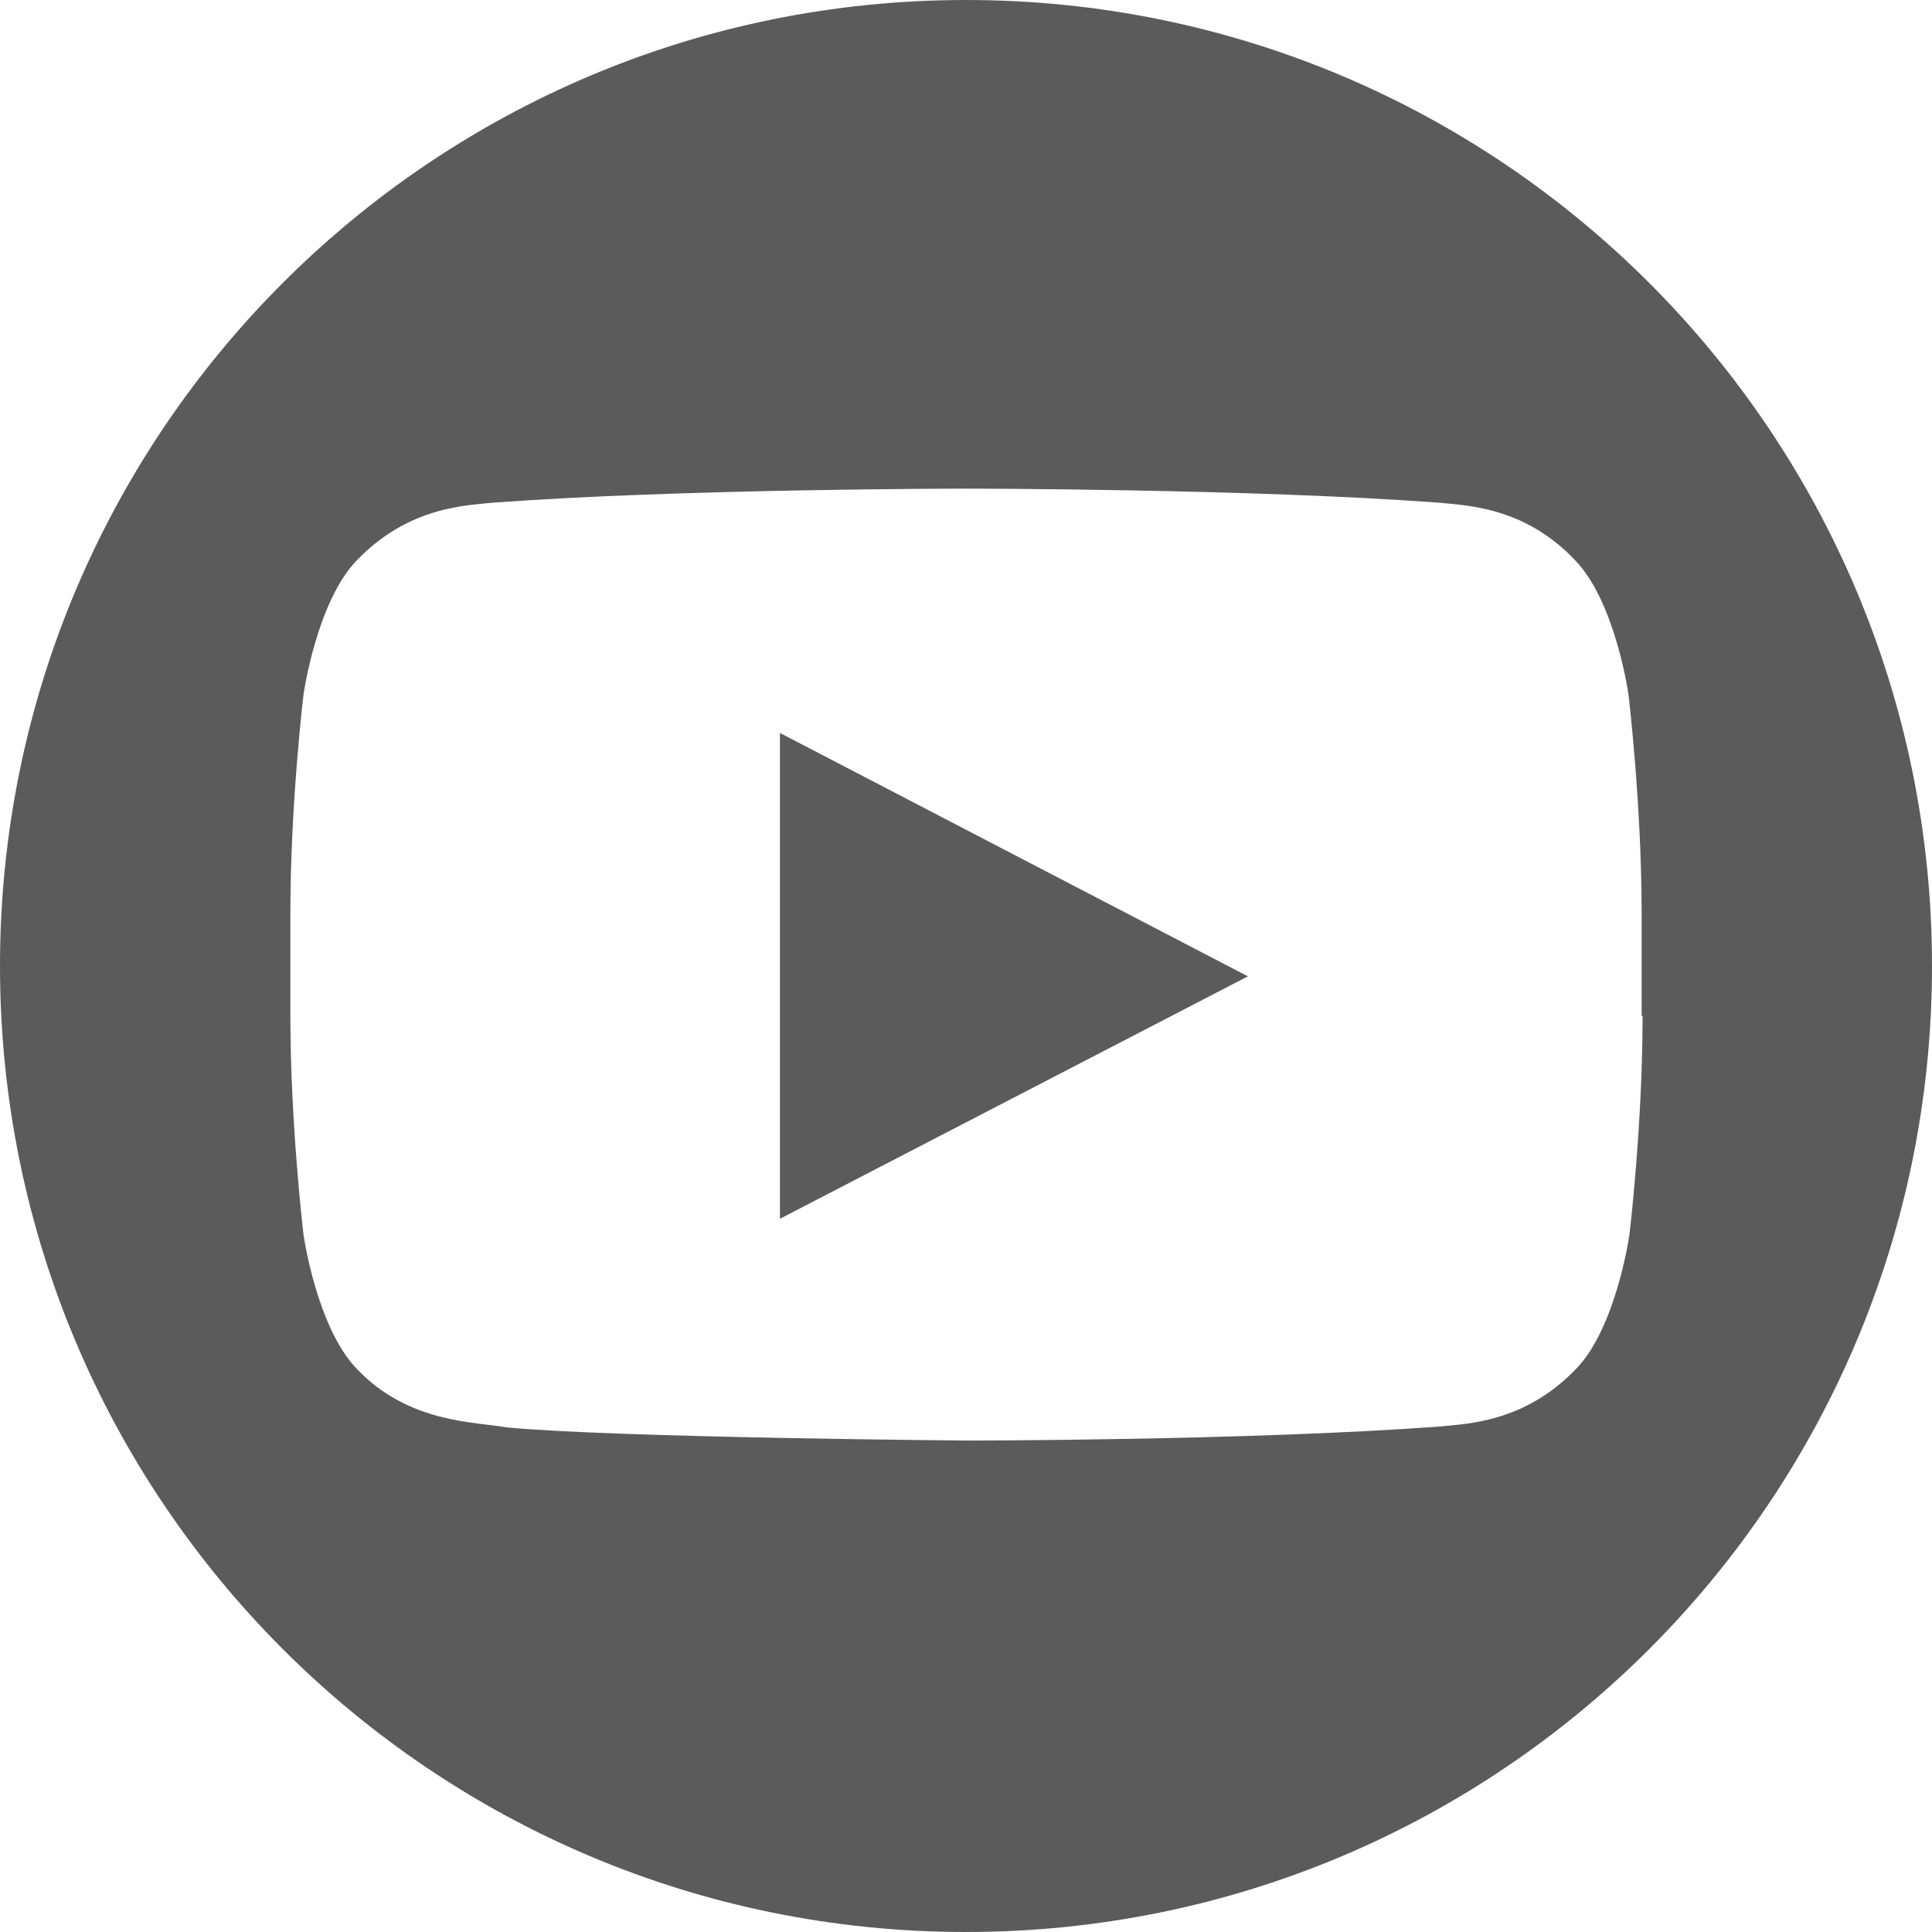
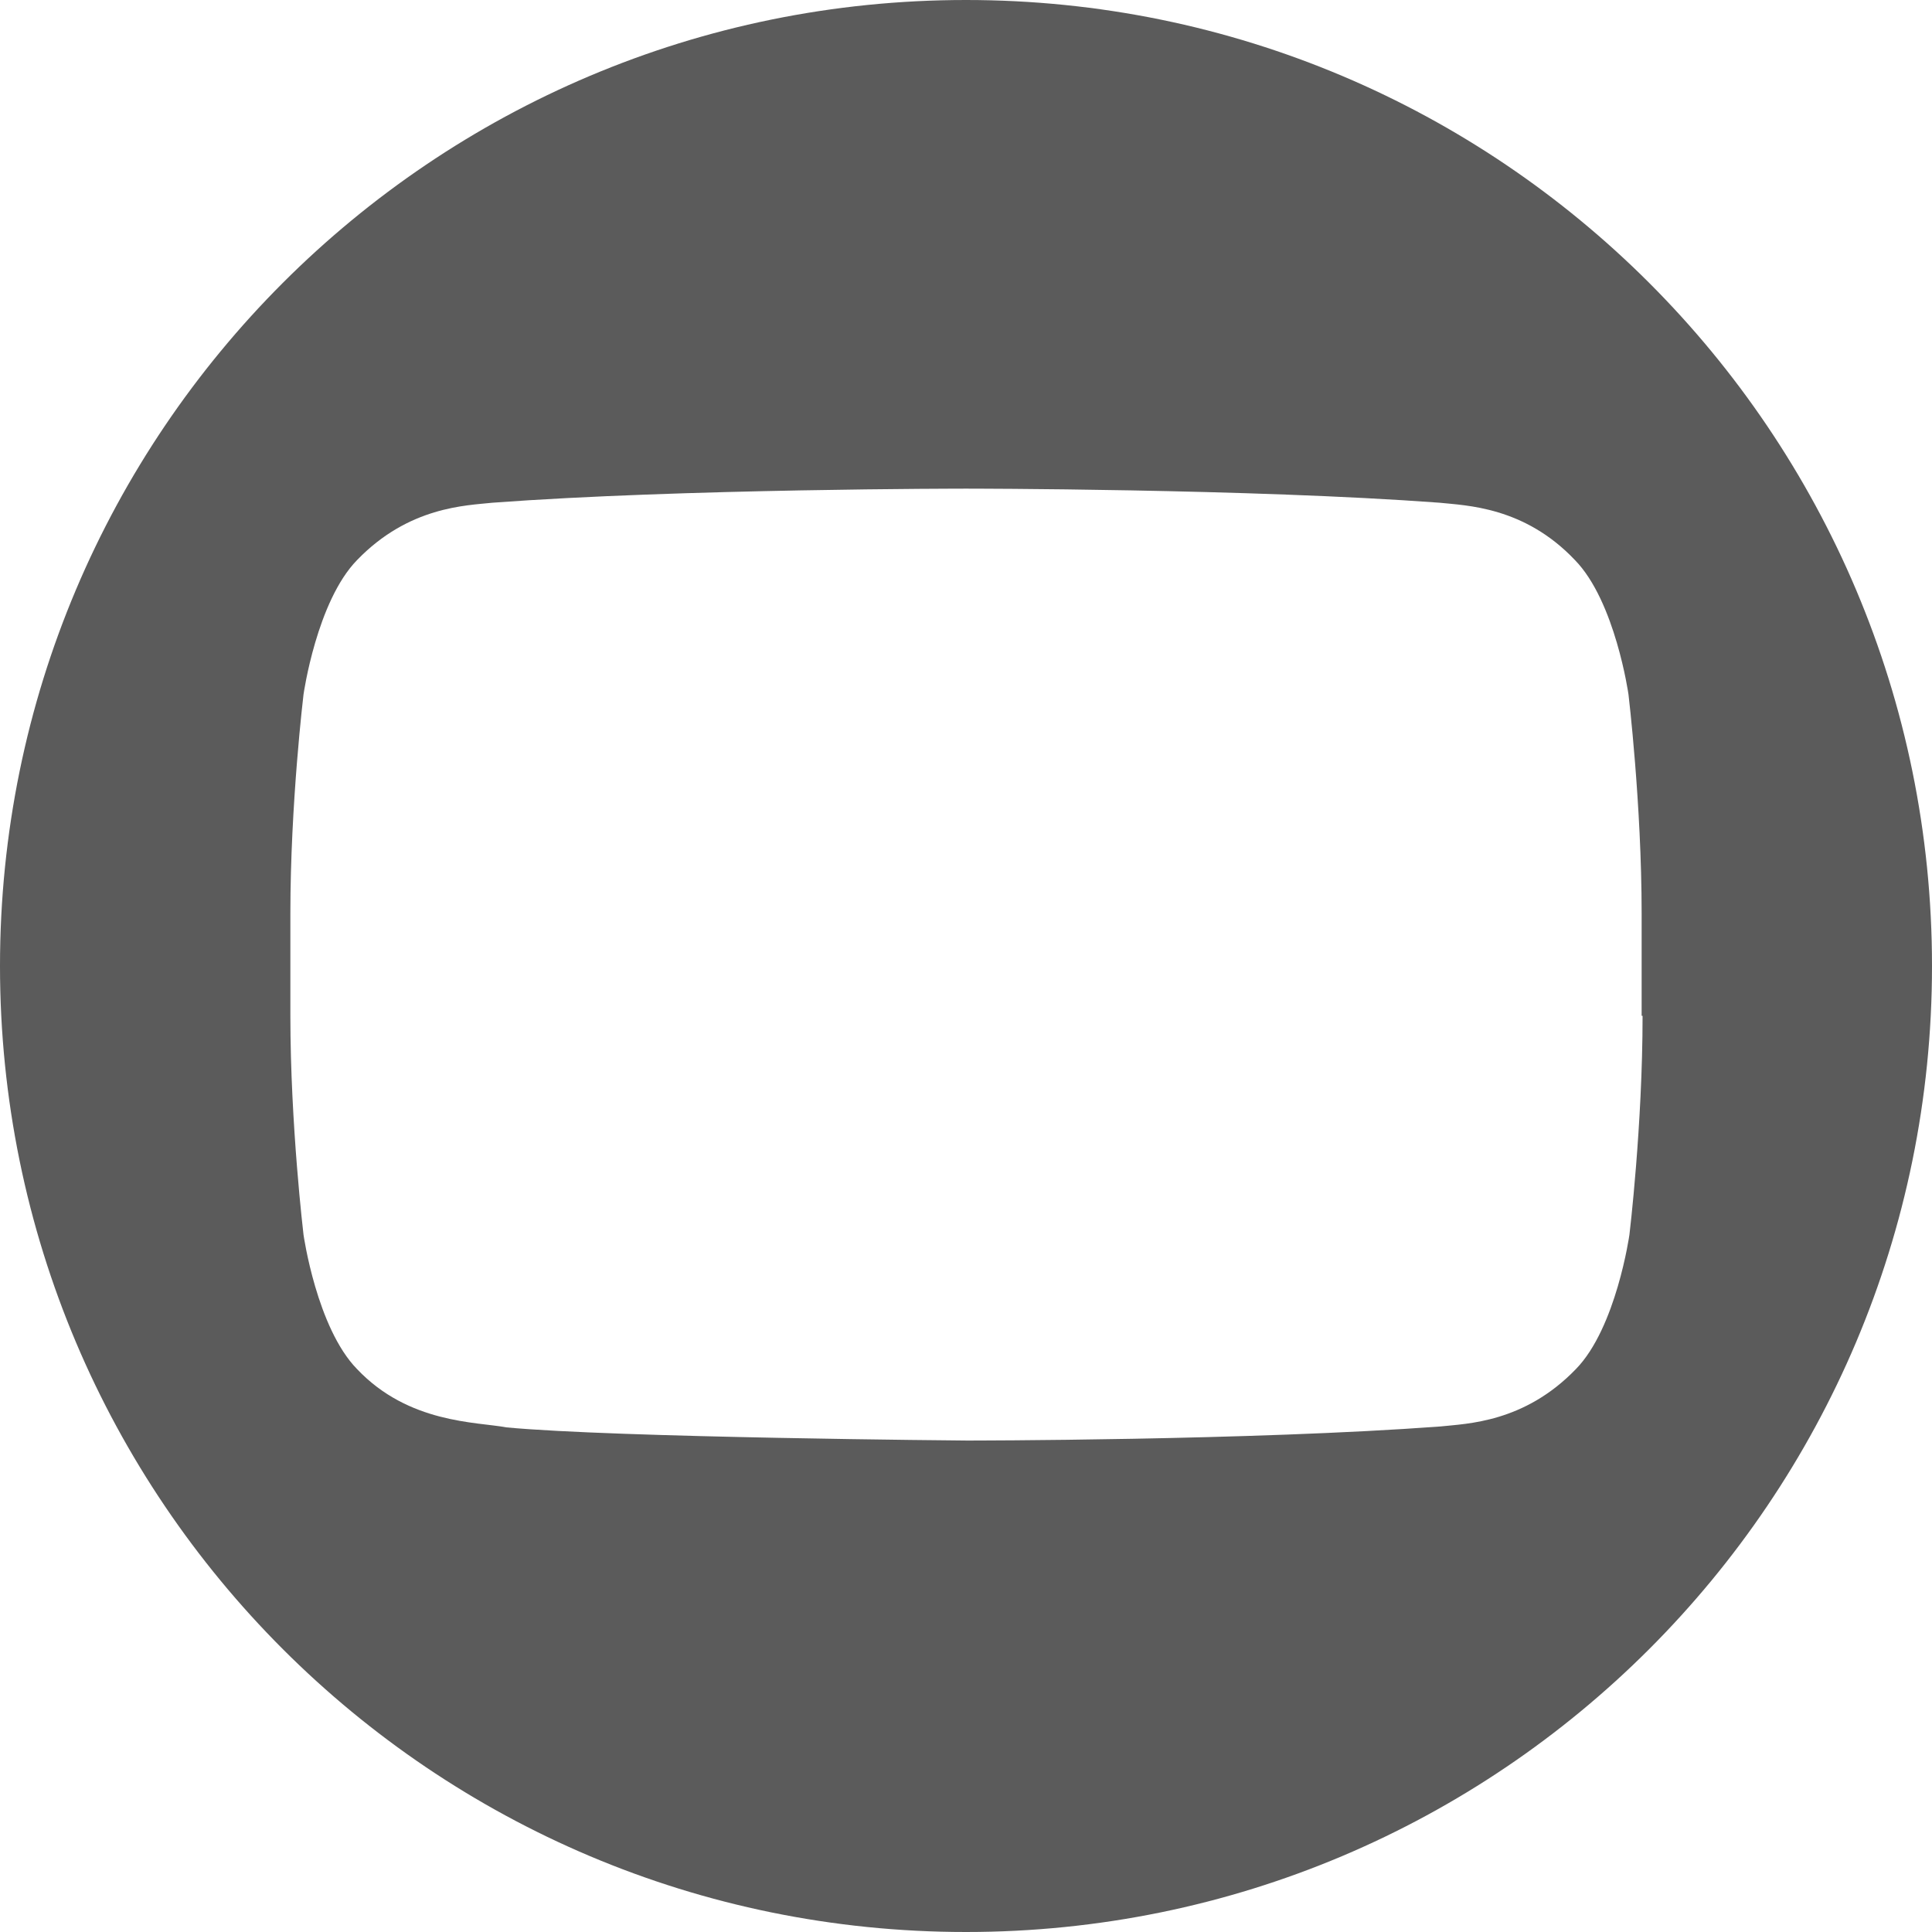
<svg xmlns="http://www.w3.org/2000/svg" id="uuid-7253873b-d18b-4bfa-9b03-0d3303e024be" width="20.56" height="20.56" viewBox="0 0 20.56 20.56">
  <defs>
    <style>.uuid-701b220c-43f6-43b0-bb1f-277d3ce2c507{fill:#5b5b5b;fill-rule:evenodd;}</style>
  </defs>
  <g id="uuid-92896c0e-7bbf-4164-98f0-4113e58b6bae">
    <g>
      <path class="uuid-701b220c-43f6-43b0-bb1f-277d3ce2c507" d="M10.28,0C4.6,0,0,4.6,0,10.28s4.6,10.28,10.28,10.28,10.28-4.6,10.28-10.28S15.96,0,10.28,0Zm7.2,10.81c0,1.17-.14,2.33-.14,2.33,0,0-.14,.99-.57,1.43-.55,.57-1.16,.58-1.44,.61-2.01,.15-5.04,.15-5.04,.15,0,0-3.74-.03-4.9-.14-.32-.06-1.04-.04-1.59-.62-.43-.44-.57-1.43-.57-1.43,0,0-.14-1.17-.14-2.33v-1.09c0-1.17,.14-2.33,.14-2.33,0,0,.14-.99,.57-1.43,.55-.57,1.16-.58,1.44-.61,2.01-.15,5.04-.15,5.04-.15h0s3.02,0,5.04,.15c.28,.03,.9,.04,1.44,.61,.43,.44,.57,1.43,.57,1.43,0,0,.14,1.17,.14,2.33v1.09Z" />
-       <polygon class="uuid-701b220c-43f6-43b0-bb1f-277d3ce2c507" points="8.3 12.97 13.28 10.39 8.3 7.8 8.3 12.97" />
    </g>
  </g>
</svg>